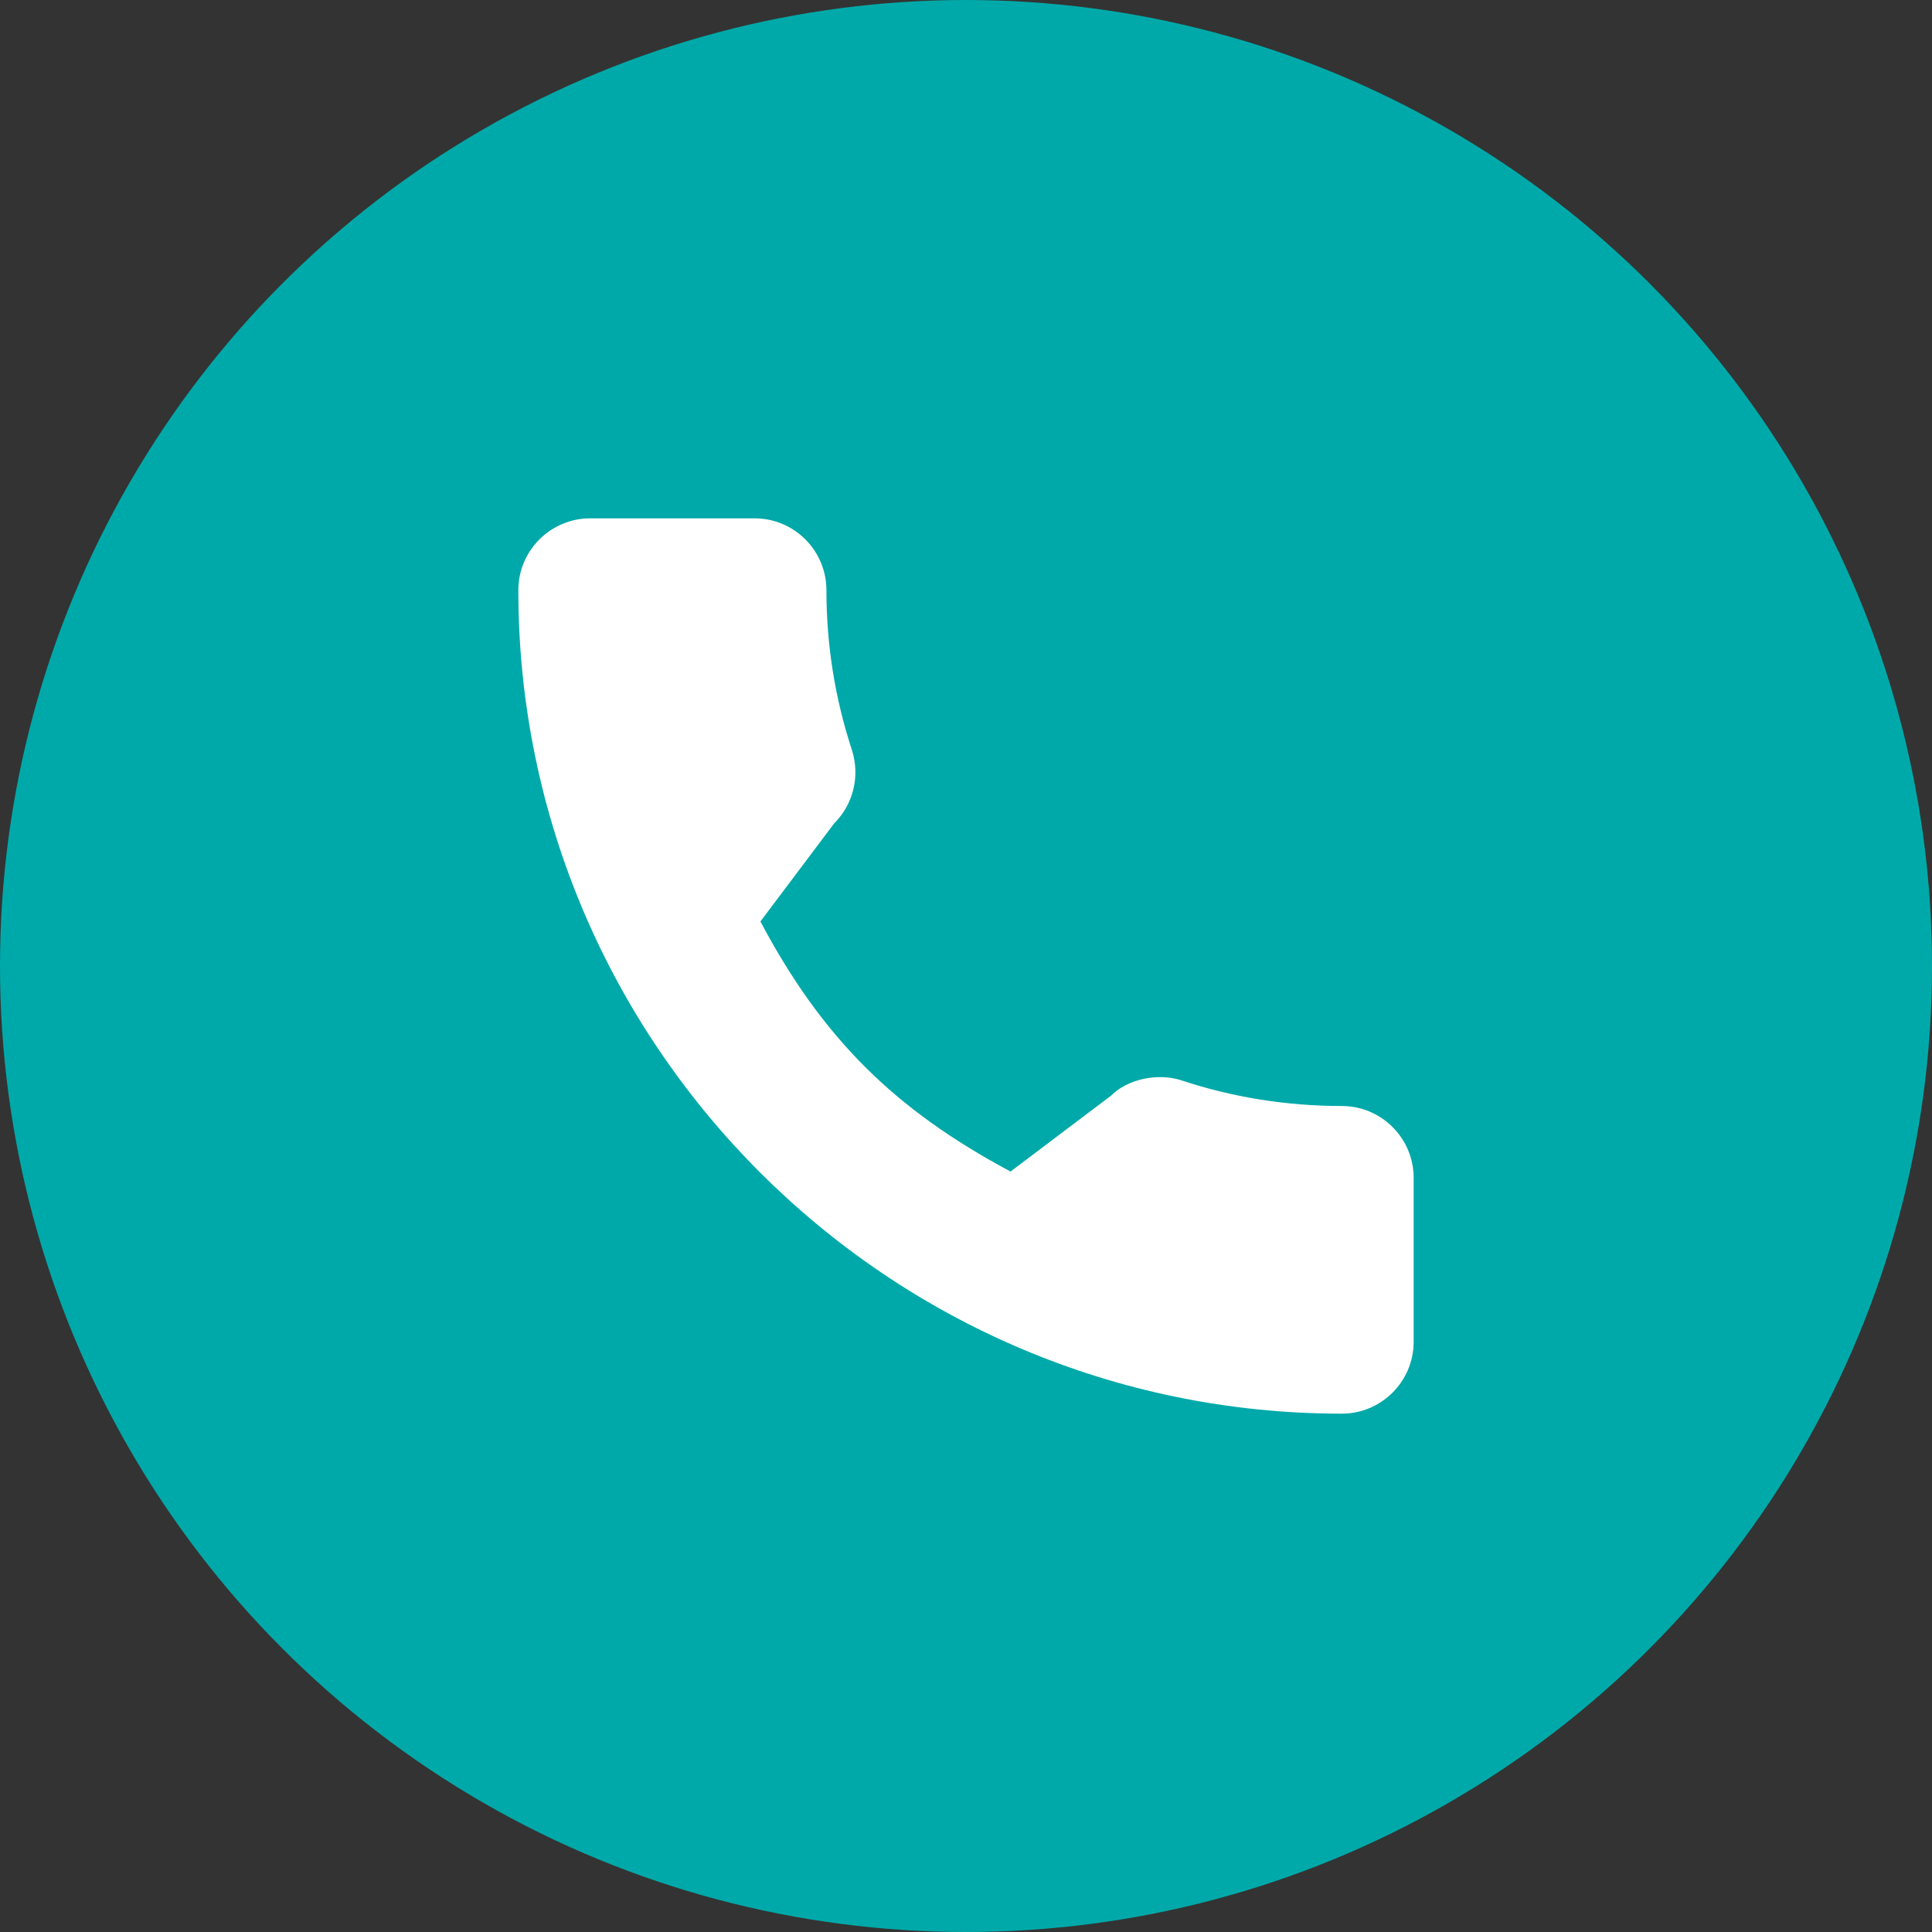
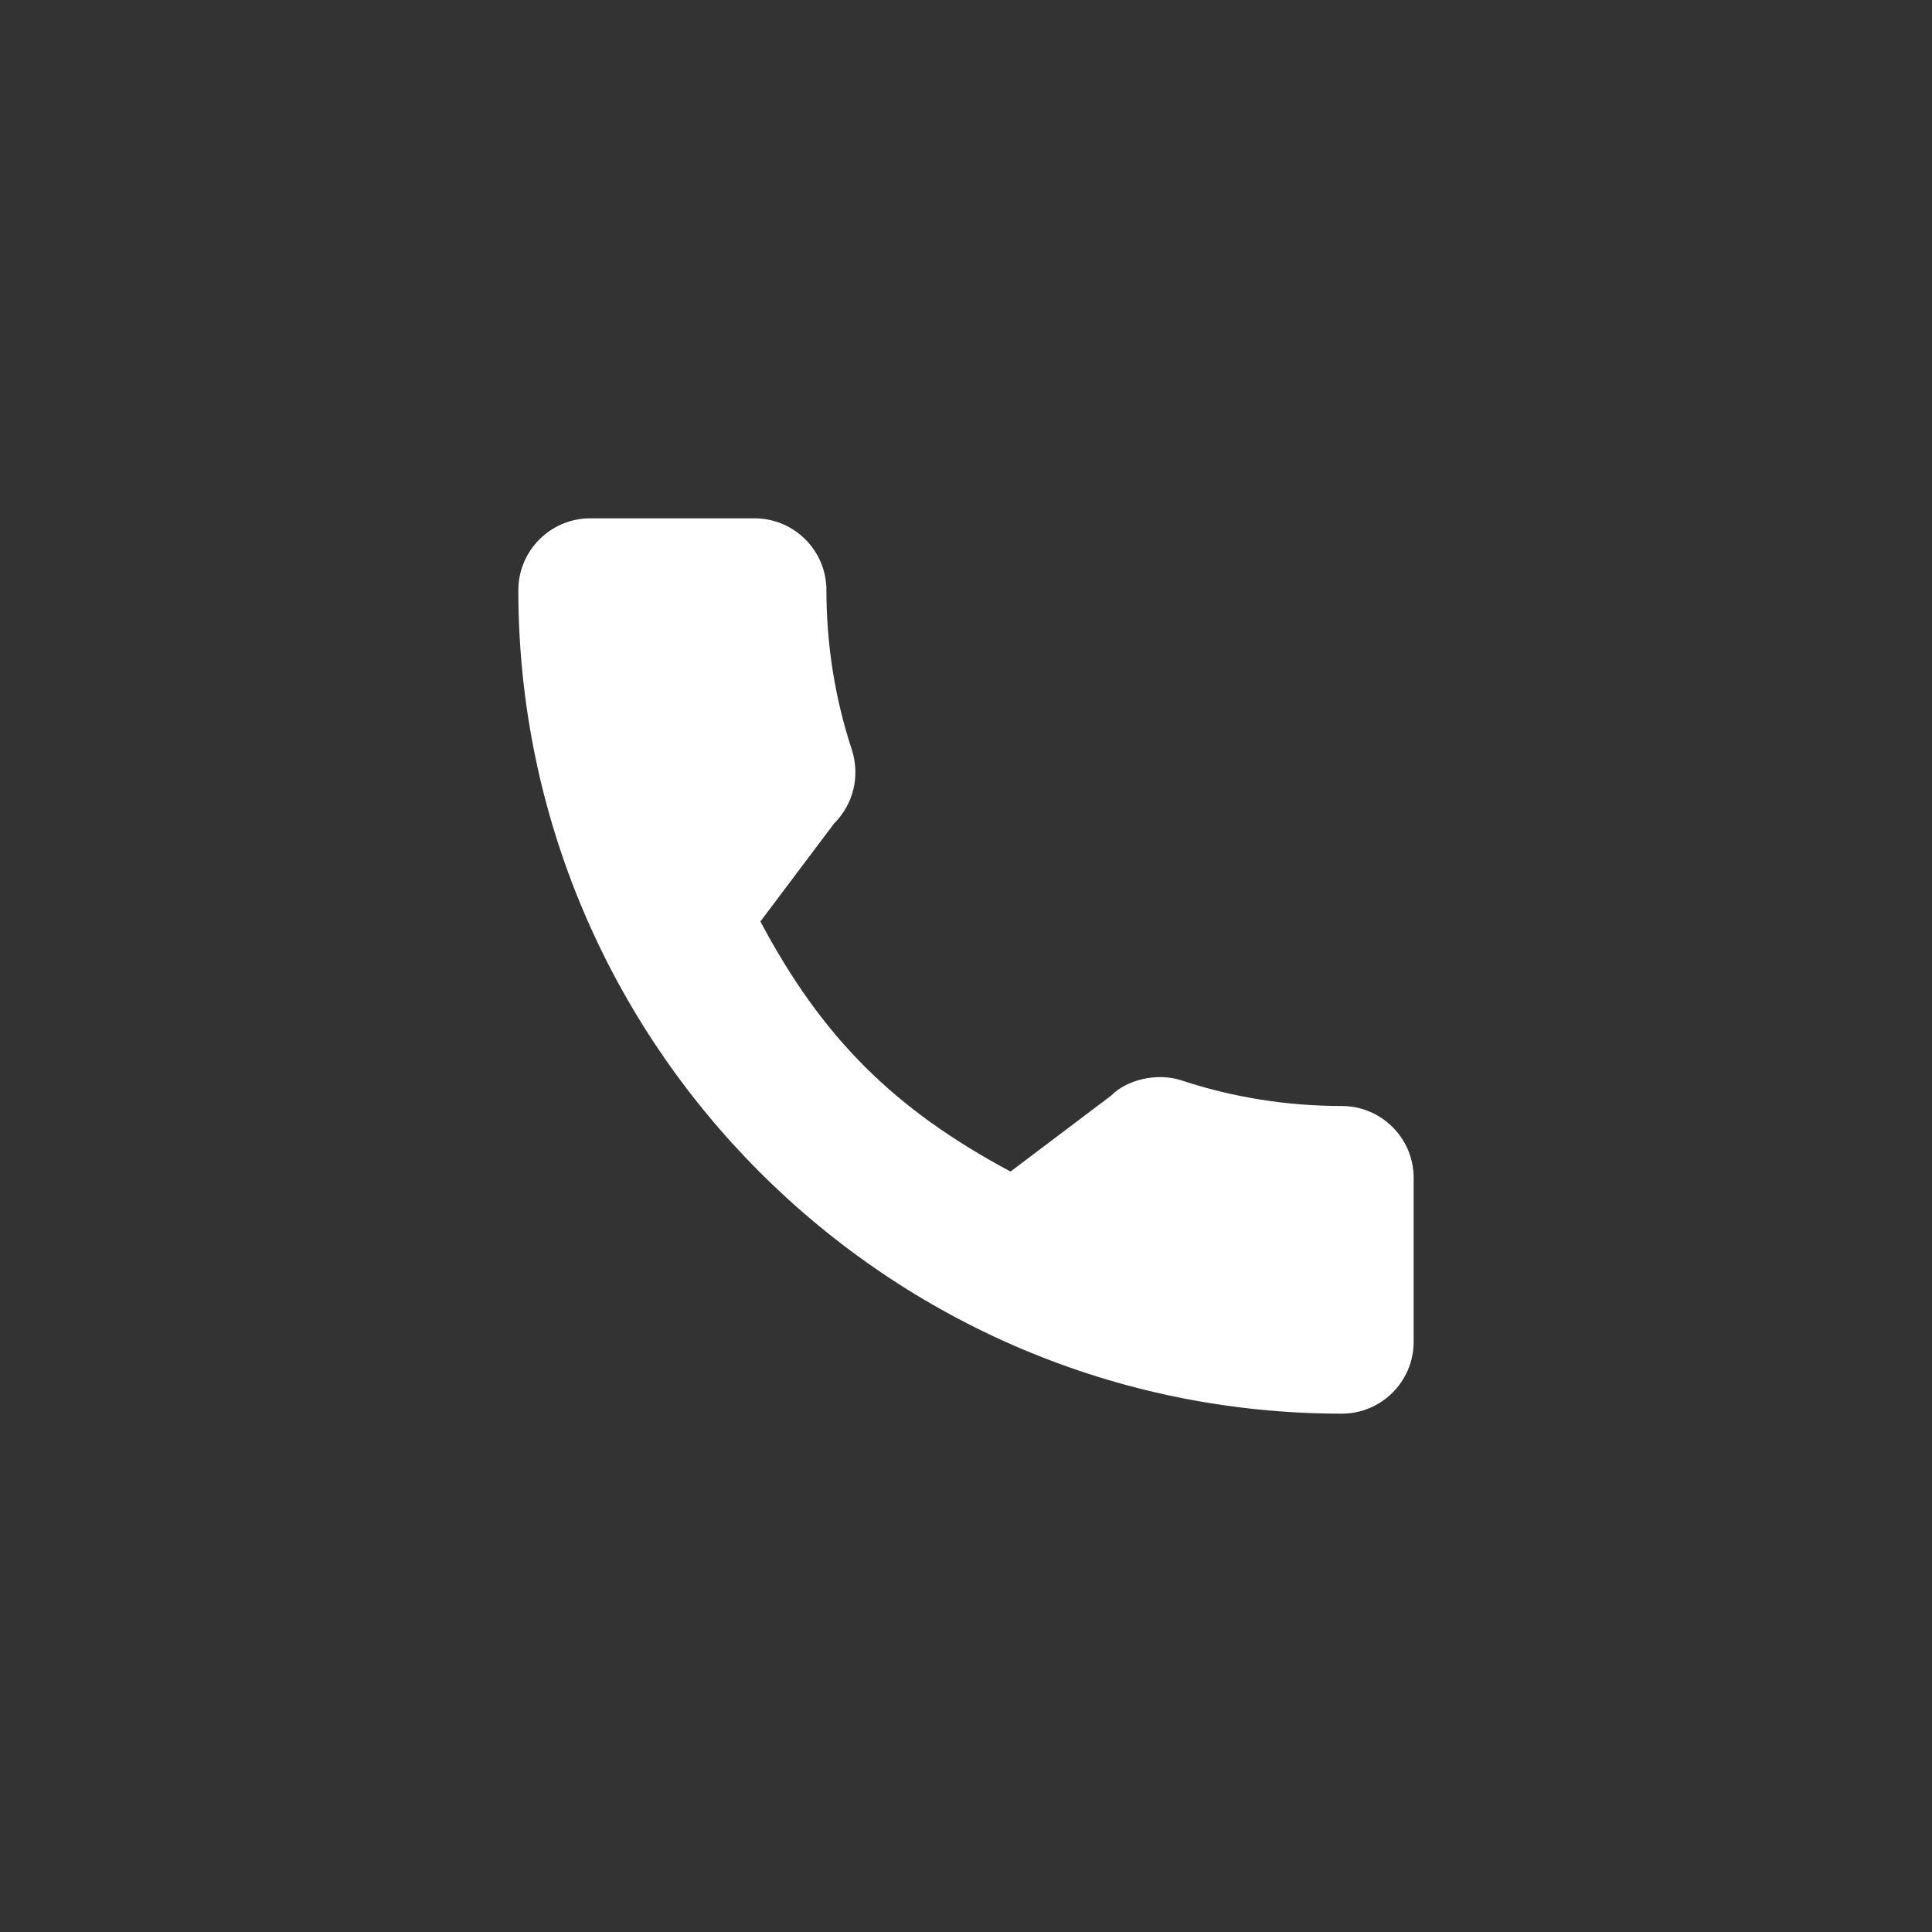
<svg xmlns="http://www.w3.org/2000/svg" width="41" height="41" viewBox="0 0 41 41" fill="none">
  <rect x="0" y="0" width="41" height="41" fill="#333333" stroke="none" />
-   <circle cx="20.5" cy="20.5" r="20.5" fill="#00A9A9" />
  <path d="M28.475 23.471C27.312 23.471 26.17 23.289 25.088 22.932C24.557 22.751 23.905 22.917 23.582 23.249L21.445 24.862C18.968 23.539 17.442 22.014 16.137 19.555L17.702 17.474C18.109 17.068 18.255 16.475 18.08 15.918C17.721 14.83 17.538 13.688 17.538 12.525C17.538 11.684 16.855 11 16.014 11H12.525C11.684 11 11 11.684 11 12.525C11 22.161 18.839 30 28.475 30C29.316 30 30 29.316 30 28.475V24.996C30 24.155 29.316 23.471 28.475 23.471Z" fill="white" />
</svg>